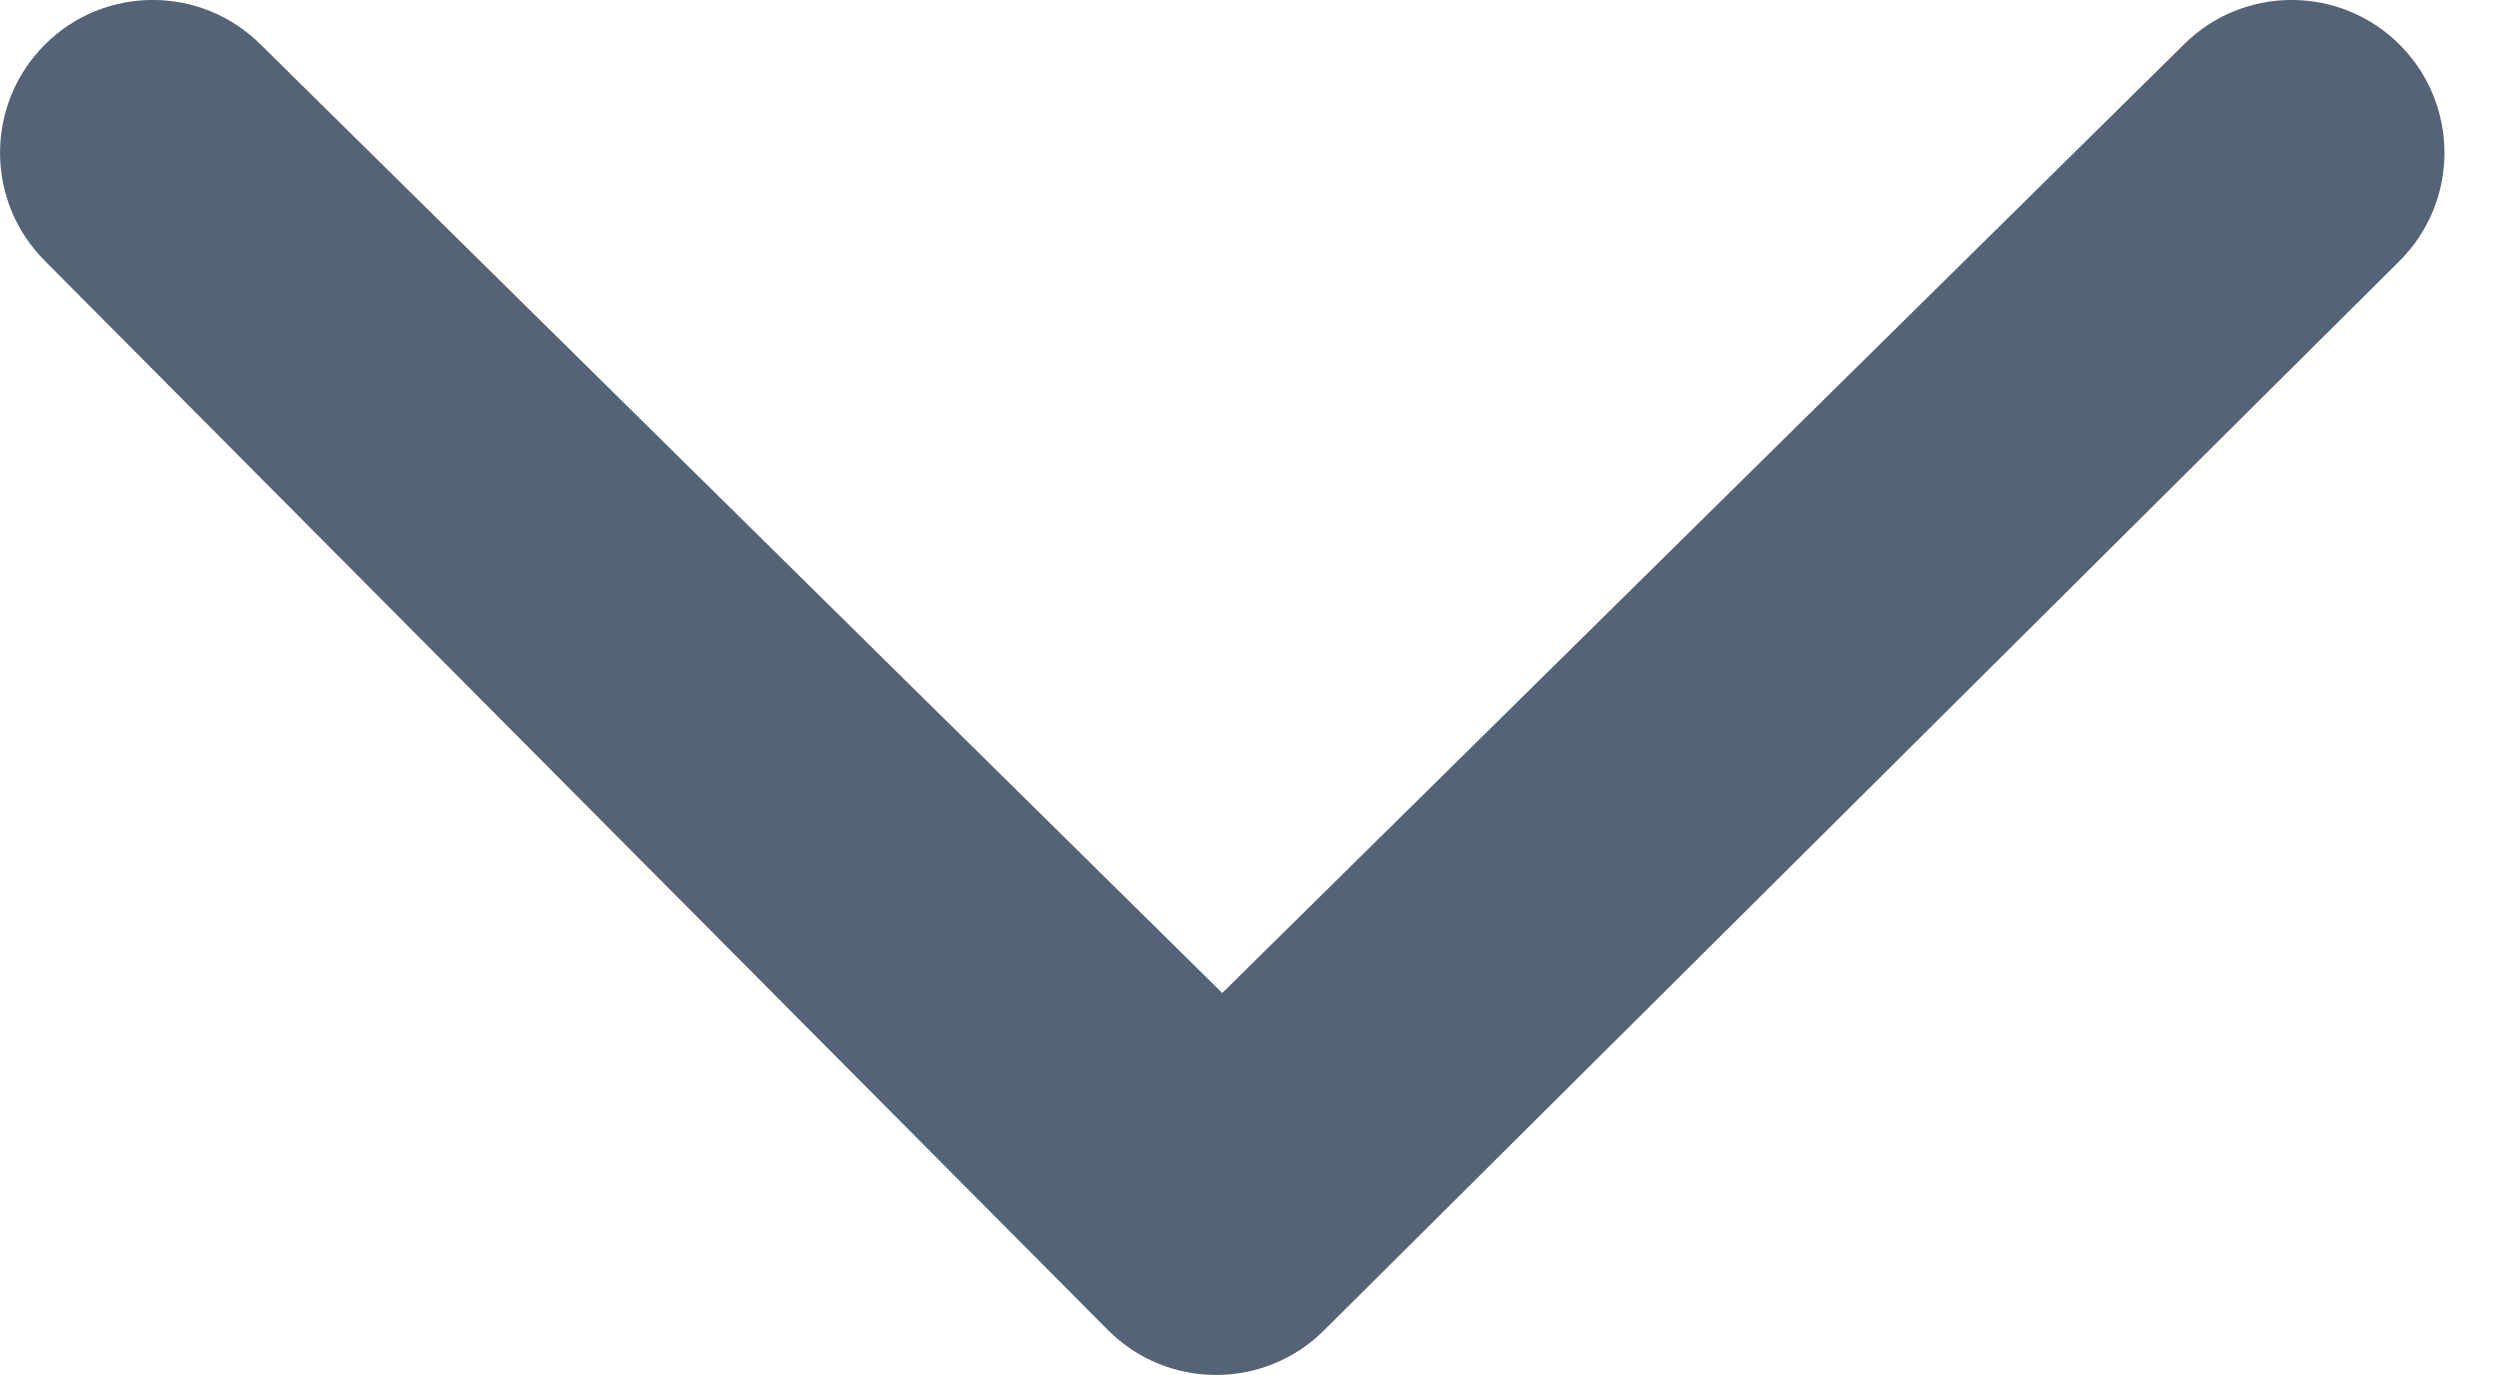
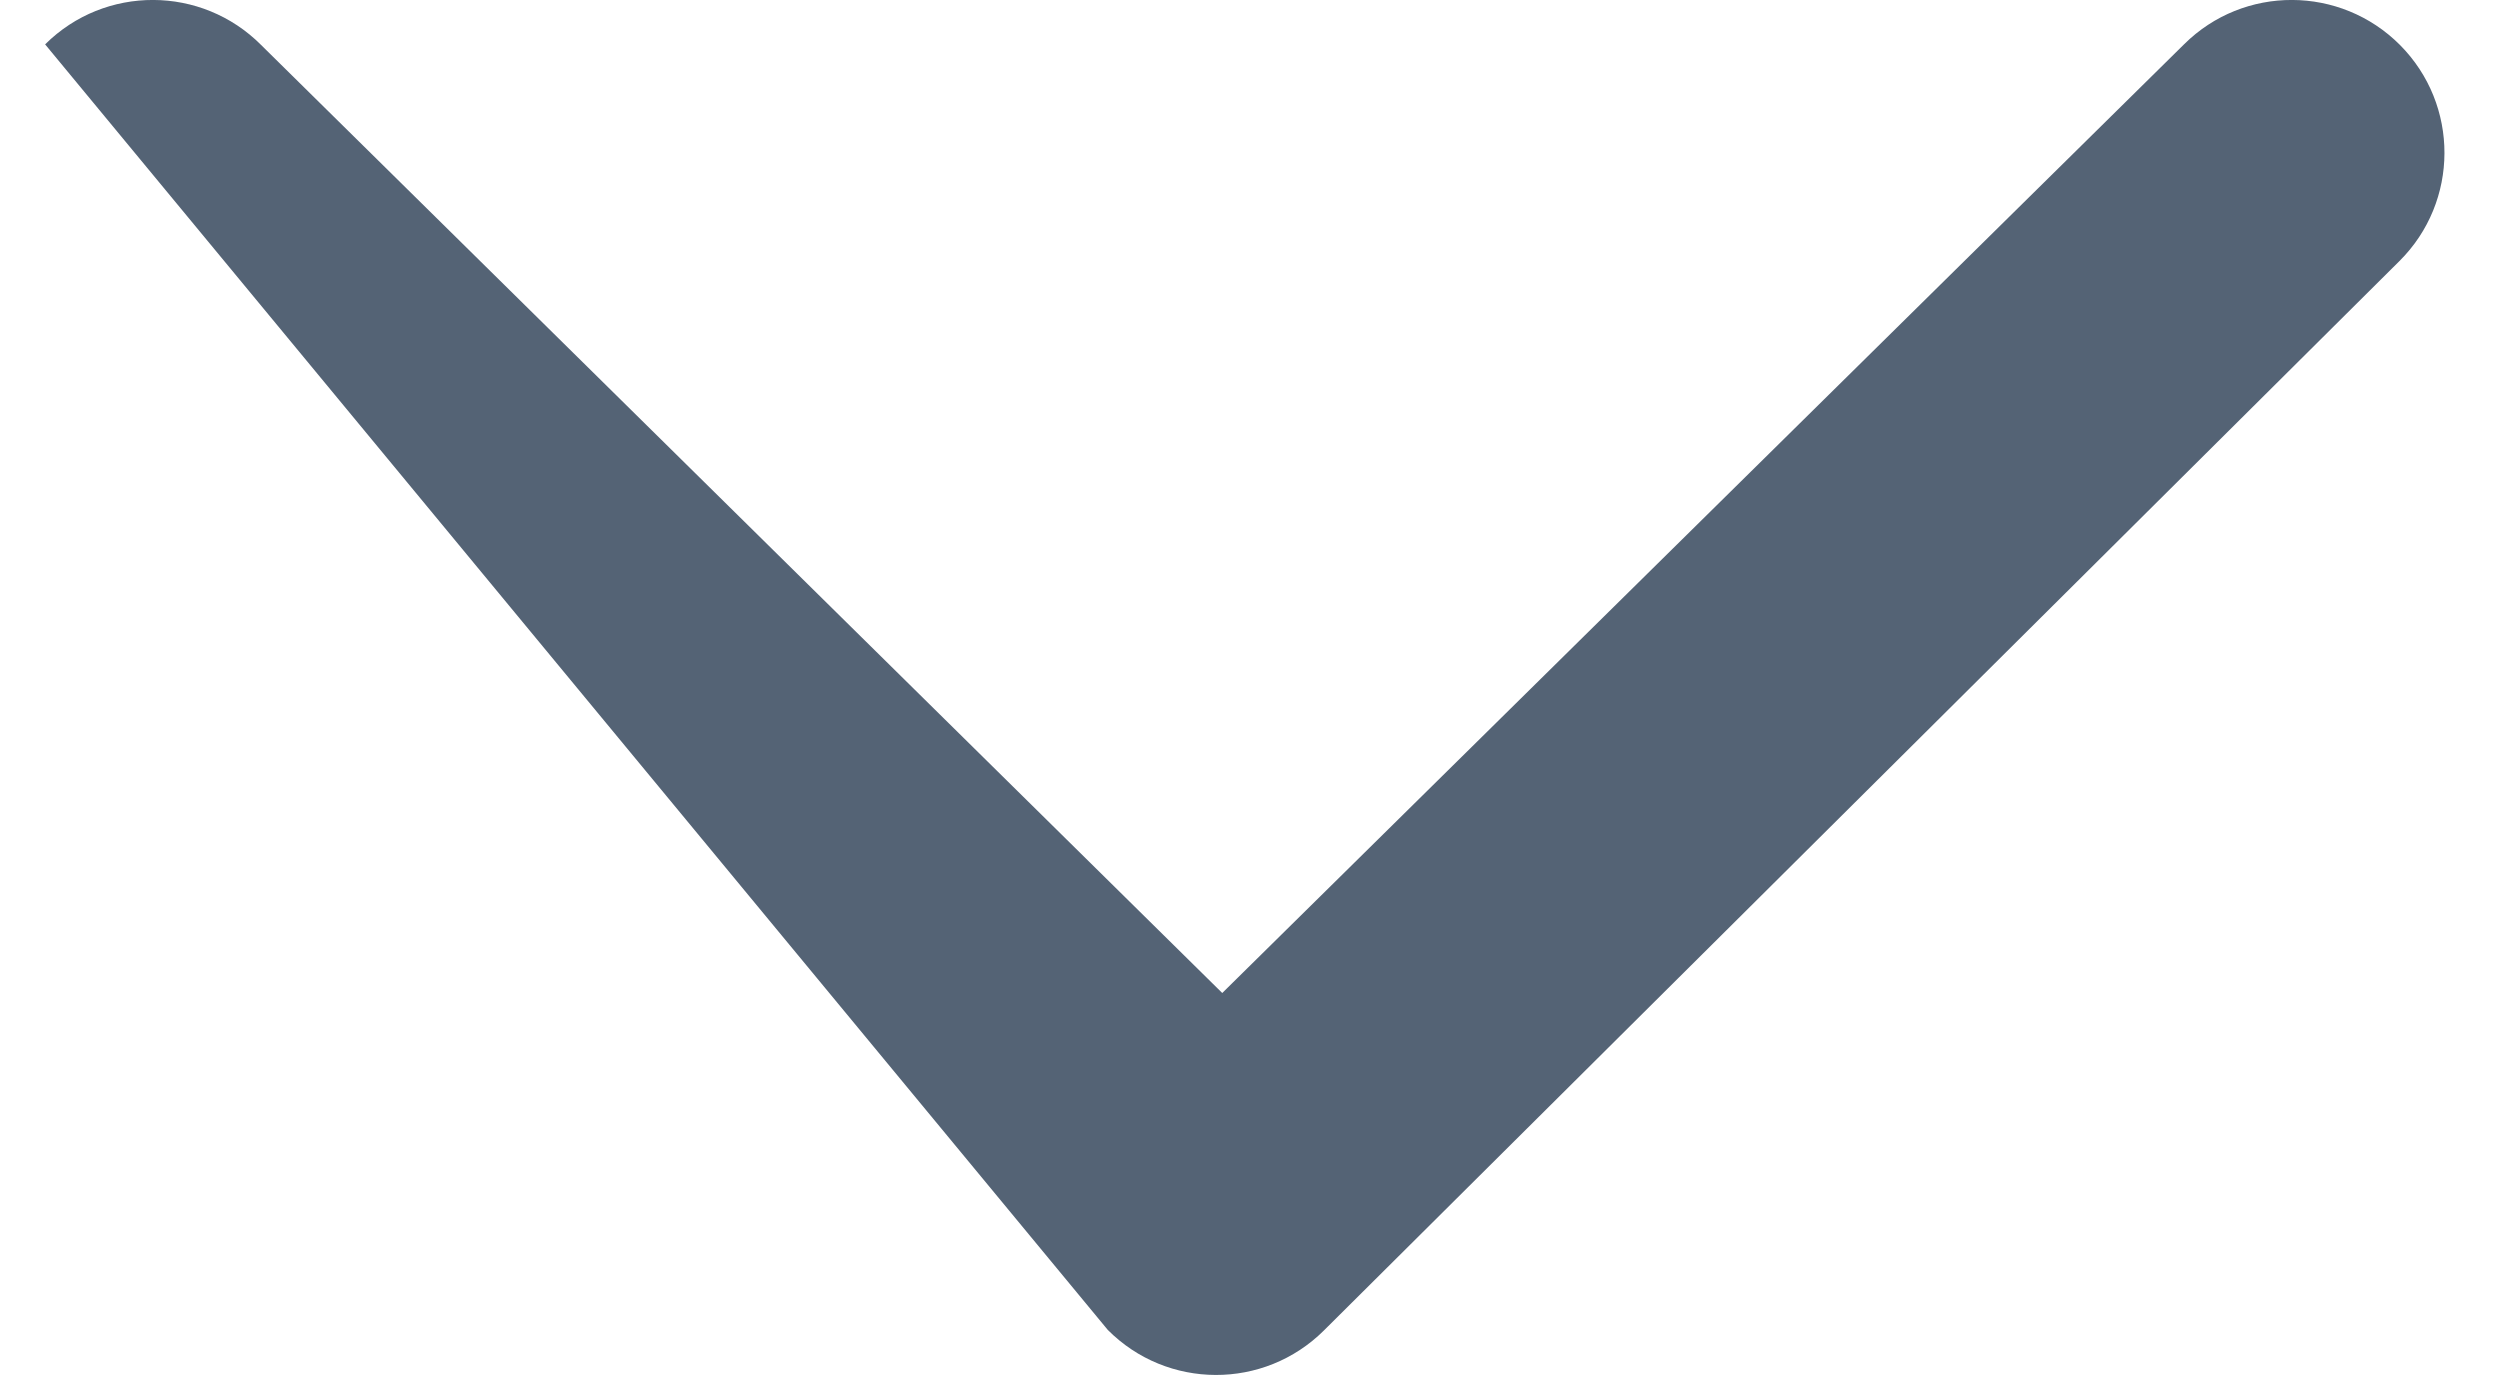
<svg xmlns="http://www.w3.org/2000/svg" width="20px" height="11px" viewBox="0 0 20 11" version="1.1">
  <title>Arrow</title>
  <desc>Created with Sketch.</desc>
  <defs />
  <g id="Symbols" stroke="none" stroke-width="1" fill="none" fill-rule="evenodd">
    <g id="Arrow" fill="#546375" fill-rule="nonzero">
-       <path d="M12.222,5.5 L4.638,13.189 C4.16,13.665 4.157,14.439 4.633,14.917 C5.109,15.396 5.883,15.398 6.362,14.922 L14.917,6.416 C15.396,5.94 15.398,5.166 14.922,4.687 L6.367,-3.917 C5.891,-4.396 5.117,-4.398 4.638,-3.922 C4.16,-3.446 4.157,-2.672 4.633,-2.194 L12.222,5.5 Z" transform="translate(9.778, 5.5) rotate(-270) translate(-9.778, -5.5) " />
+       <path d="M12.222,5.5 L4.638,13.189 C4.16,13.665 4.157,14.439 4.633,14.917 L14.917,6.416 C15.396,5.94 15.398,5.166 14.922,4.687 L6.367,-3.917 C5.891,-4.396 5.117,-4.398 4.638,-3.922 C4.16,-3.446 4.157,-2.672 4.633,-2.194 L12.222,5.5 Z" transform="translate(9.778, 5.5) rotate(-270) translate(-9.778, -5.5) " />
    </g>
  </g>
</svg>